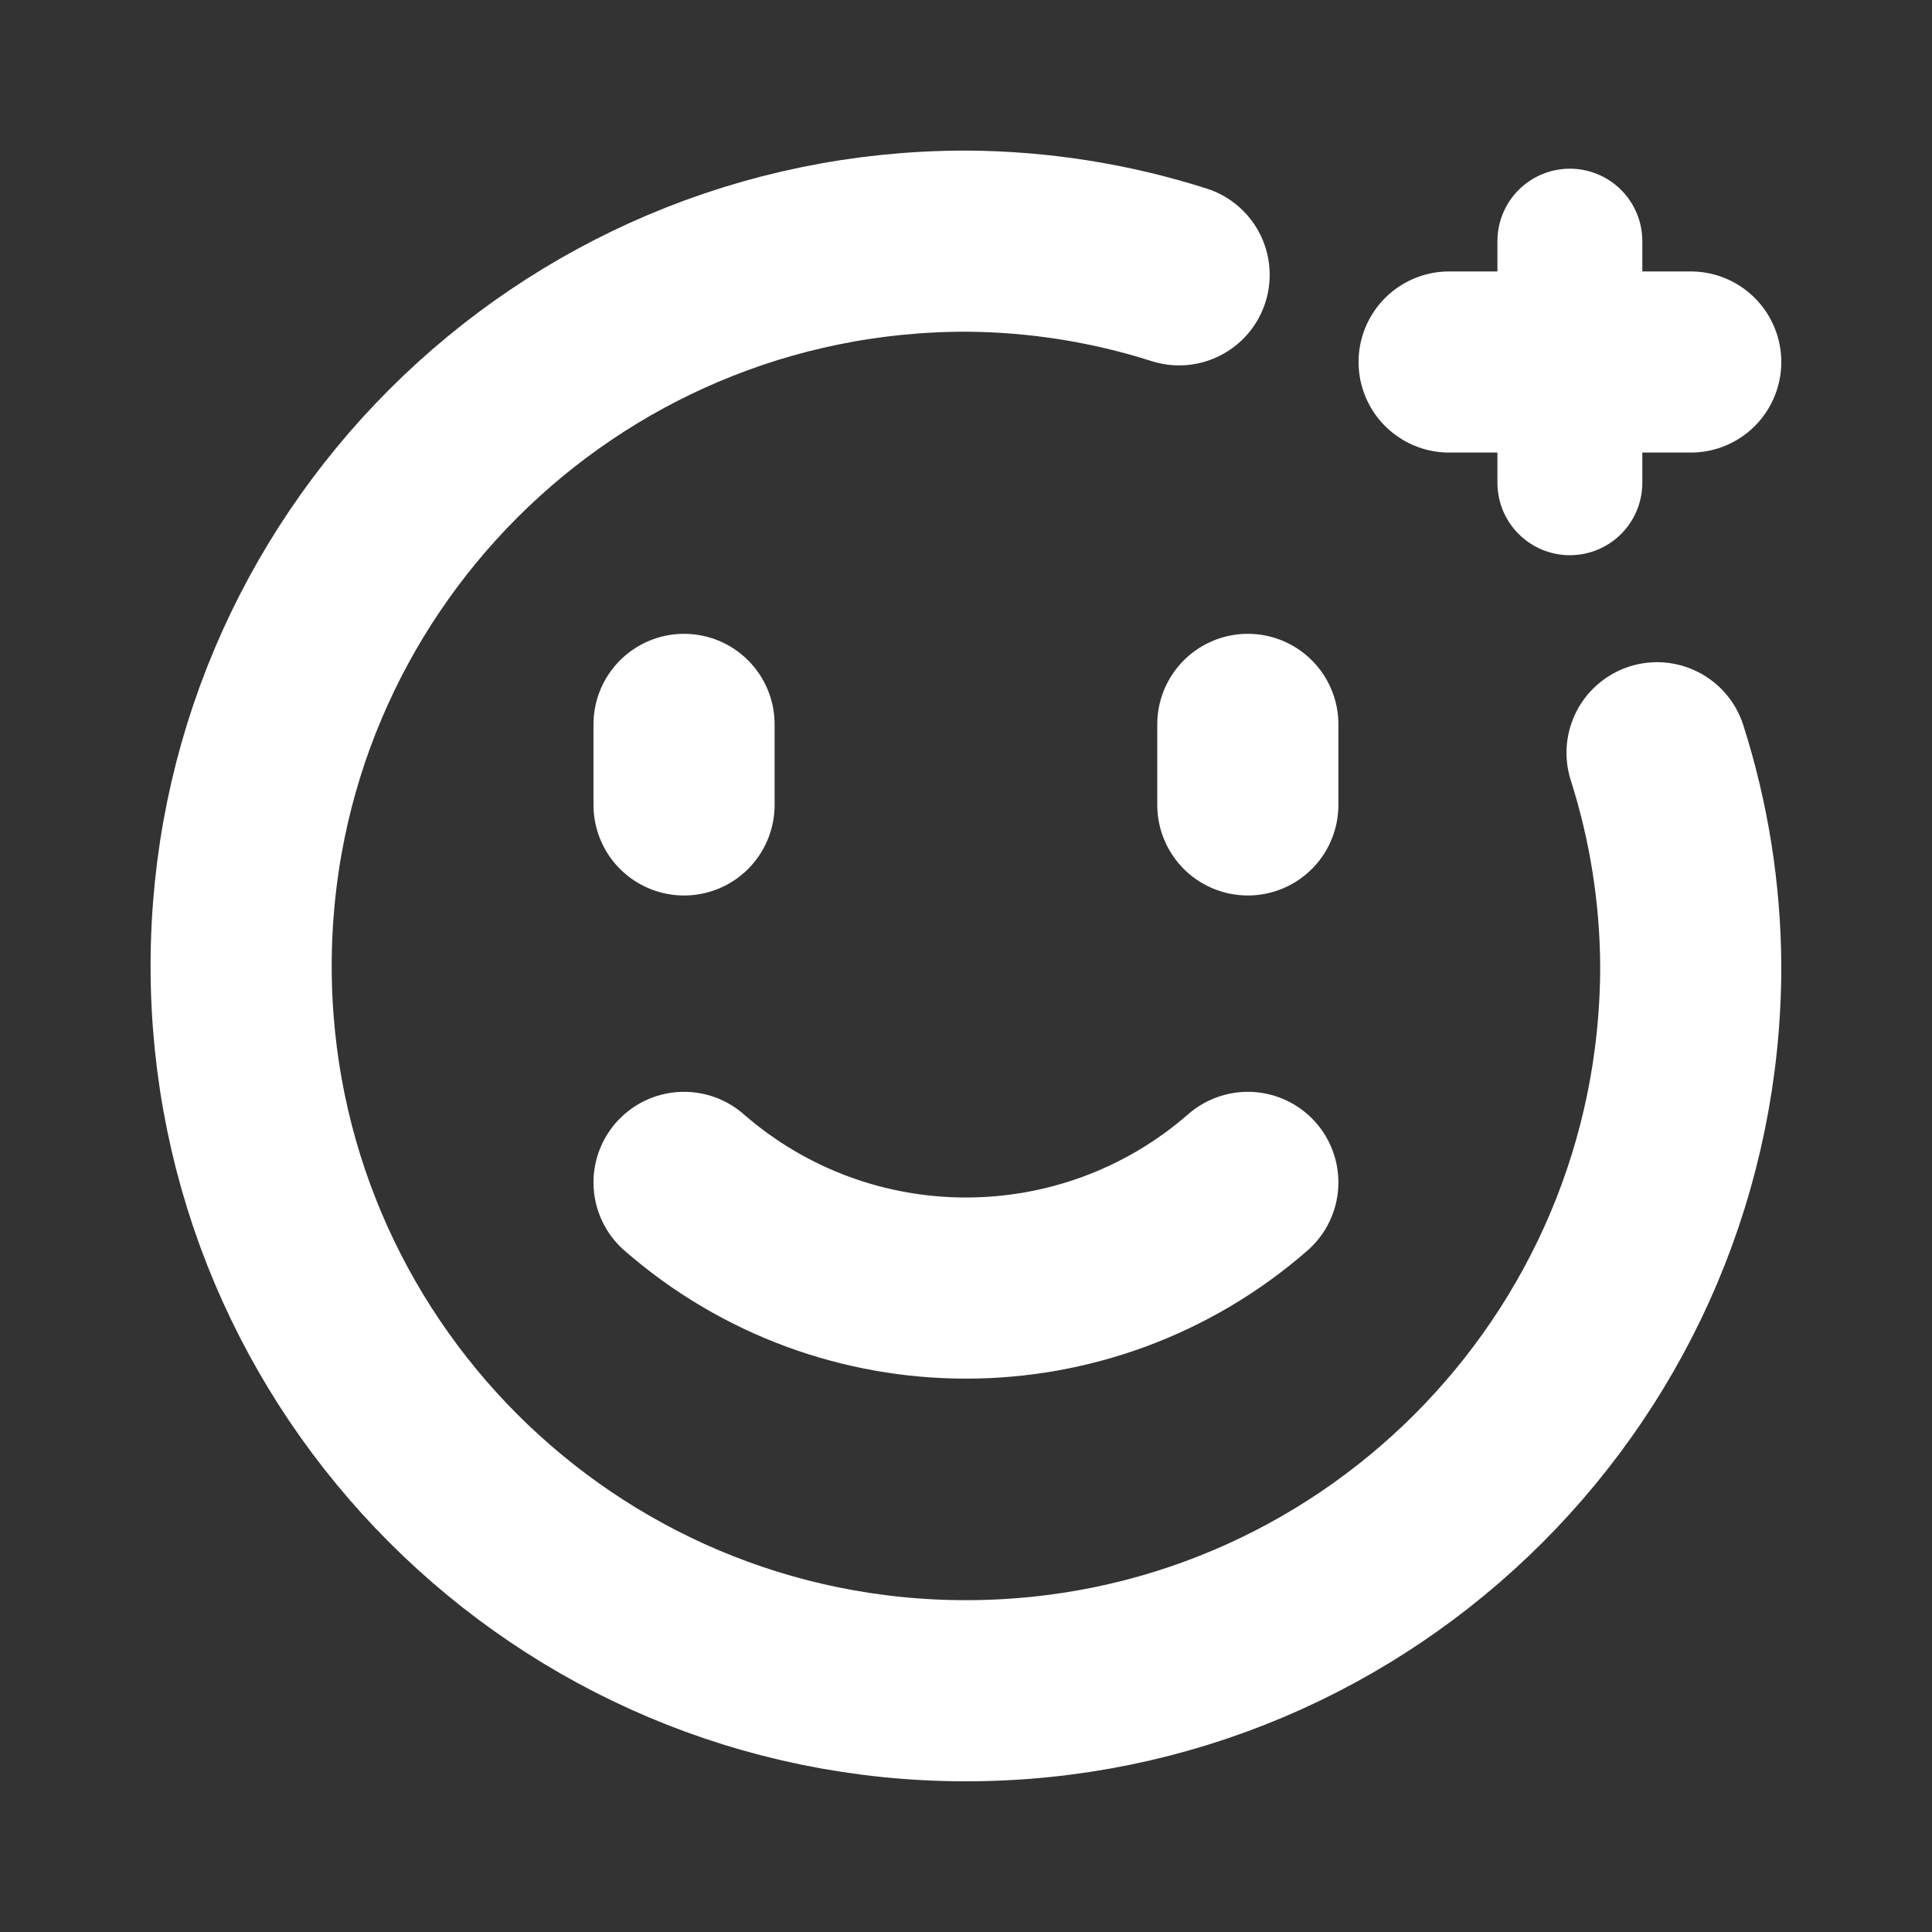
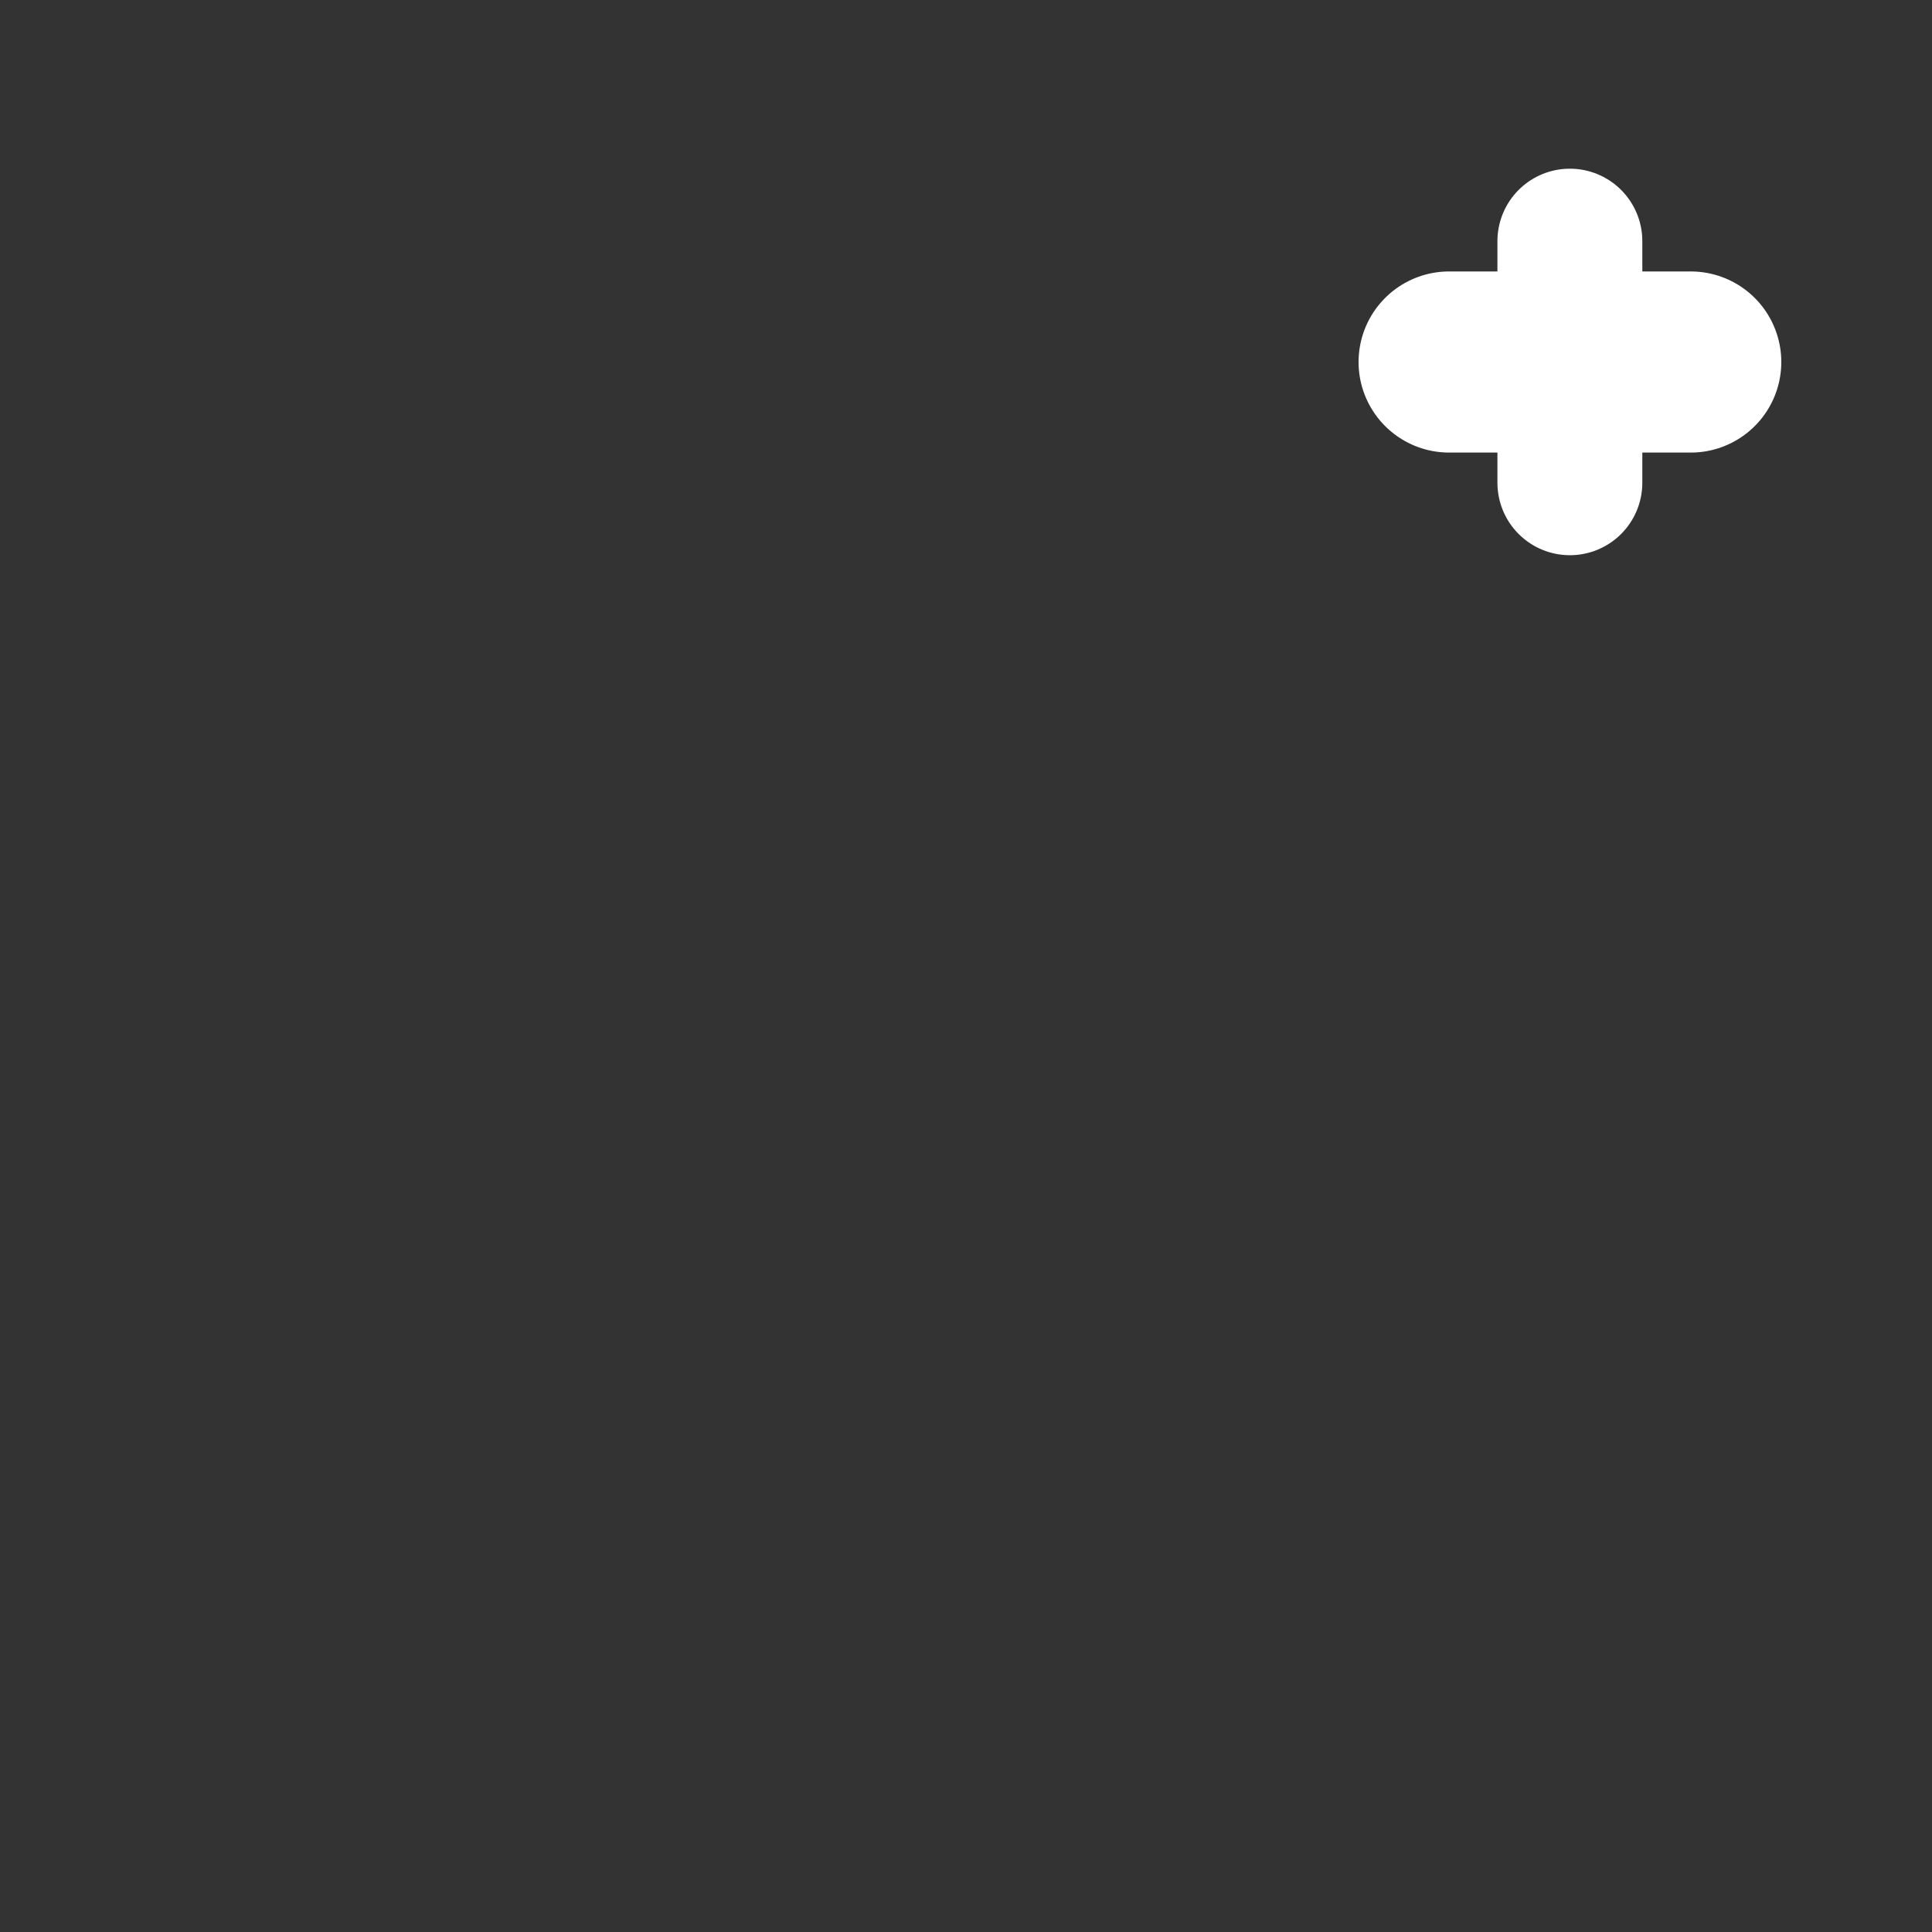
<svg xmlns="http://www.w3.org/2000/svg" width="16" height="16" viewBox="0 0 16 16" fill="none">
  <rect x="0" y="0" width="16" height="16" fill="#333333" stroke="none" />
  <path d="M13.001 3.998V1.997" stroke="white" stroke-width="1.2" stroke-linecap="round" stroke-linejoin="round" />
  <path d="M12.001 2.998H14.002" stroke="white" stroke-width="1.5" stroke-linecap="round" stroke-linejoin="round" />
-   <path d="M5.665 5.999V6.666" stroke="white" stroke-width="1.5" stroke-linecap="round" stroke-linejoin="round" />
-   <path d="M10.334 5.999V6.666" stroke="white" stroke-width="1.5" stroke-linecap="round" stroke-linejoin="round" />
-   <path d="M10.334 9.792C8.996 10.959 7.003 10.959 5.665 9.792" stroke="white" stroke-width="1.5" stroke-linecap="round" stroke-linejoin="round" />
-   <path d="M13.723 6.234C13.905 6.805 13.999 7.4 14.002 8C14.002 11.315 11.315 14.002 8 14.002C4.684 14.002 1.997 11.315 1.997 8C1.997 4.684 4.684 1.997 8 1.997C8.599 2 9.194 2.094 9.765 2.276" stroke="white" stroke-width="1.5" stroke-linecap="round" stroke-linejoin="round" />
</svg>